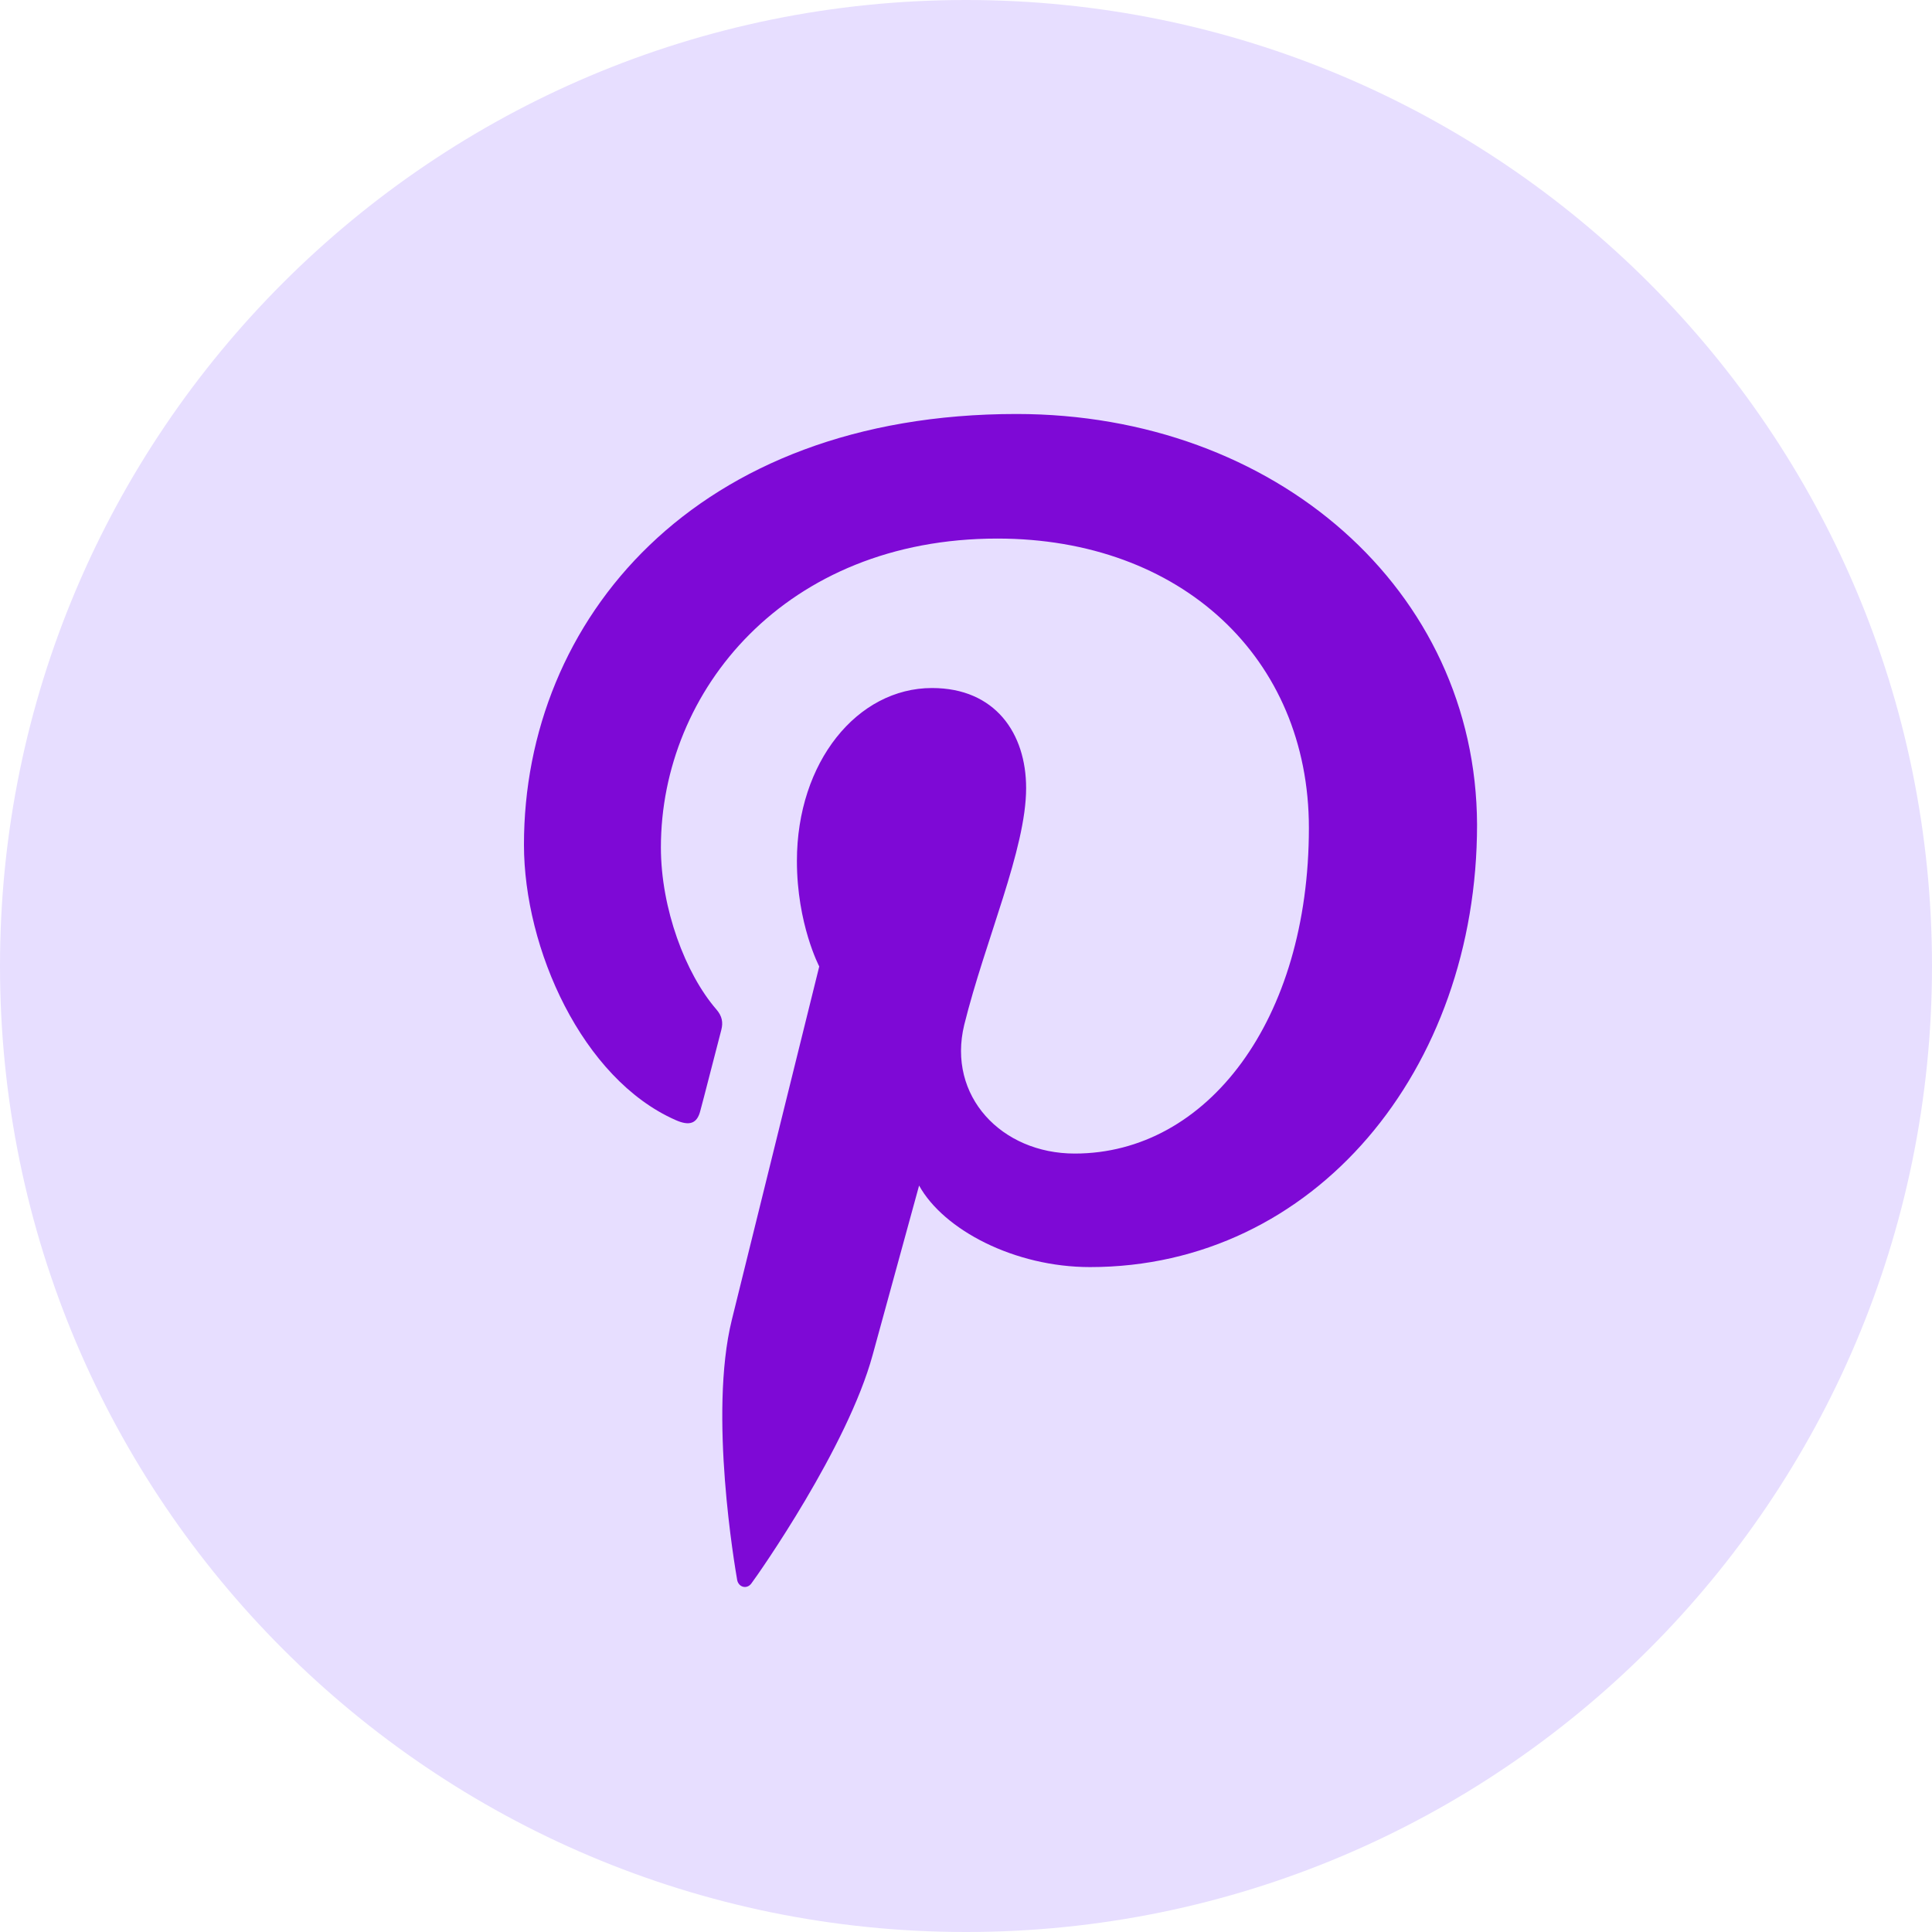
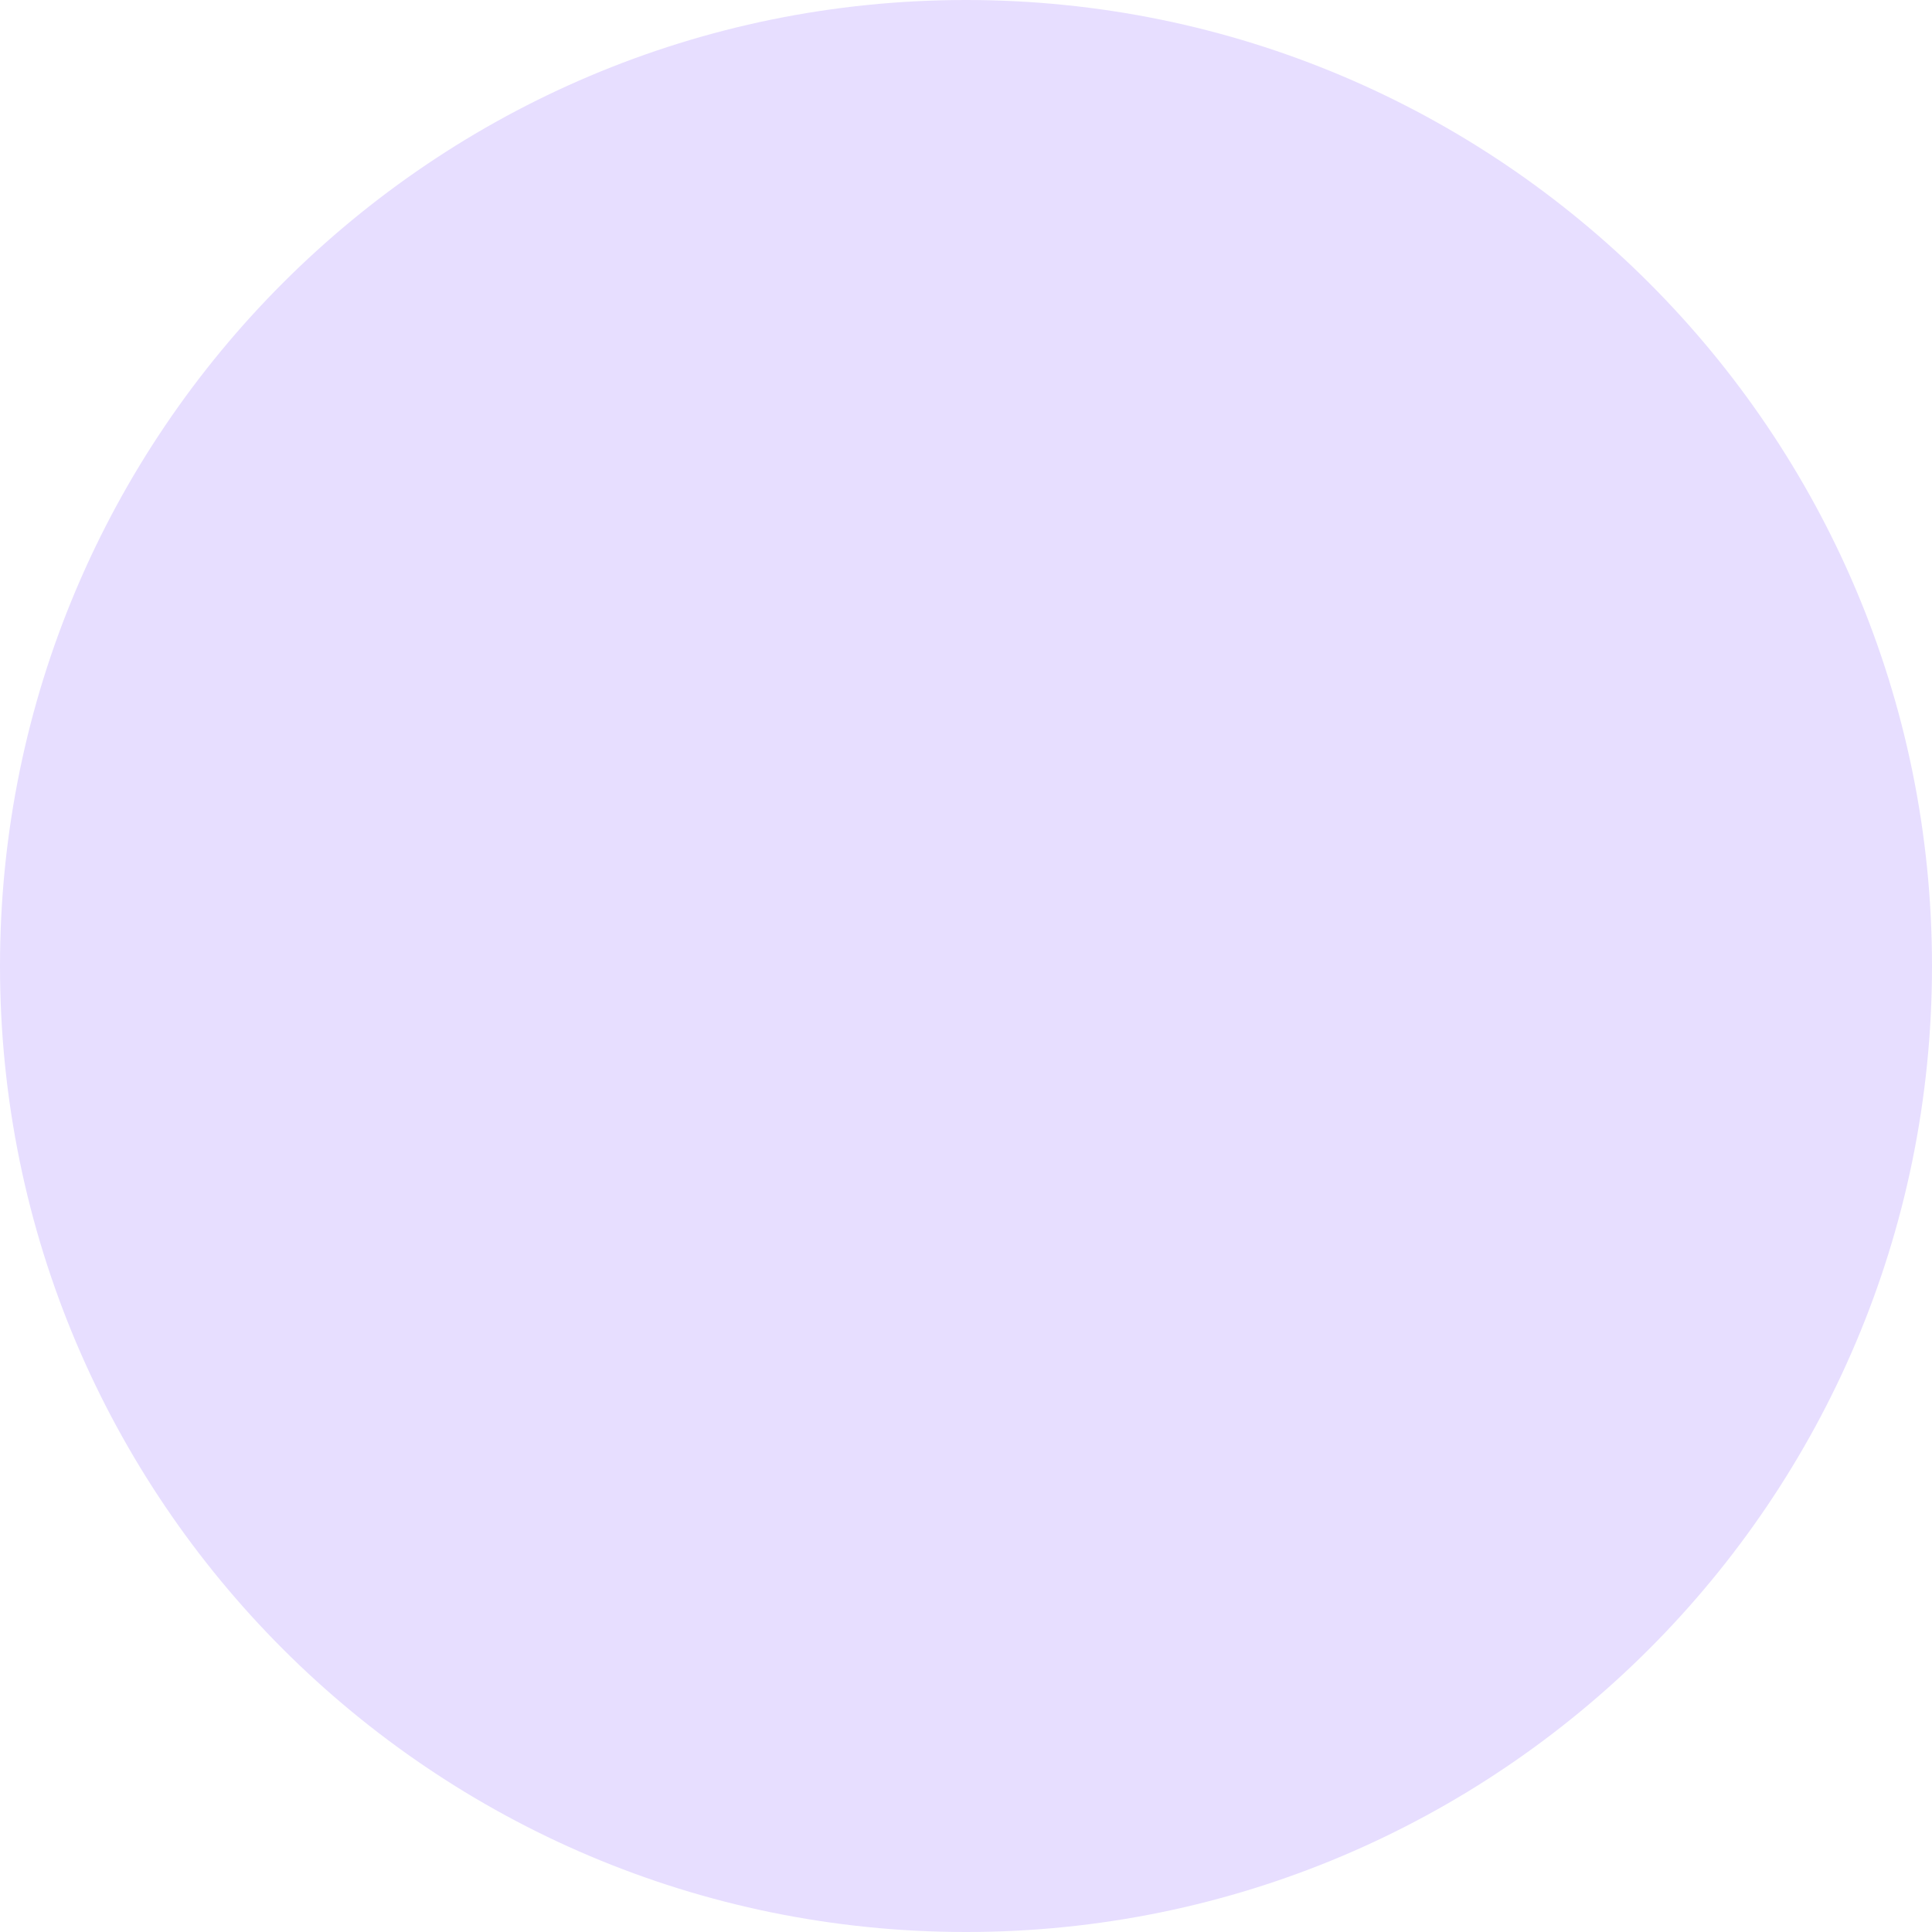
<svg xmlns="http://www.w3.org/2000/svg" width="25" height="25" viewBox="0 0 25 25" fill="none">
  <g clip-path="url(#clip0_3216_804)">
    <path d="M12.5 25C19.404 25 25 19.404 25 12.5C25 5.596 19.404 0 12.5 0C5.596 0 0 5.596 0 12.5C0 19.404 5.596 25 12.5 25Z" fill="#E7DEFF" />
    <g clip-path="url(#clip1_3216_804)">
-       <path d="M13.153 5.357C8.993 5.357 6.78 8.023 6.78 10.93C6.78 12.278 7.534 13.959 8.739 14.492C8.923 14.575 9.022 14.539 9.063 14.37C9.099 14.241 9.257 13.619 9.334 13.326C9.358 13.232 9.346 13.15 9.27 13.062C8.869 12.599 8.552 11.756 8.552 10.965C8.552 8.937 10.164 6.969 12.906 6.969C15.278 6.969 16.937 8.509 16.937 10.713C16.937 13.204 15.62 14.927 13.907 14.927C12.959 14.927 12.254 14.183 12.477 13.262C12.748 12.167 13.278 10.988 13.278 10.198C13.278 9.489 12.878 8.903 12.06 8.903C11.095 8.903 10.312 9.859 10.312 11.141C10.312 11.956 10.601 12.506 10.601 12.506C10.601 12.506 9.646 16.362 9.469 17.082C9.169 18.301 9.51 20.275 9.539 20.445C9.557 20.539 9.663 20.568 9.721 20.492C9.815 20.368 10.969 18.722 11.292 17.533C11.41 17.099 11.893 15.341 11.893 15.341C12.211 15.915 13.128 16.396 14.105 16.396C17.012 16.396 19.113 13.841 19.113 10.671C19.102 7.631 16.501 5.357 13.153 5.357Z" fill="#7E09D6" />
-     </g>
+       </g>
  </g>
  <defs>
    <clipPath id="clip0_3216_804">
      <rect width="25" height="25" fill="white" />
    </clipPath>
    <clipPath id="clip1_3216_804">
      <rect width="15.179" height="15.179" fill="white" transform="translate(5.357 5.357)" />
    </clipPath>
  </defs>
</svg>